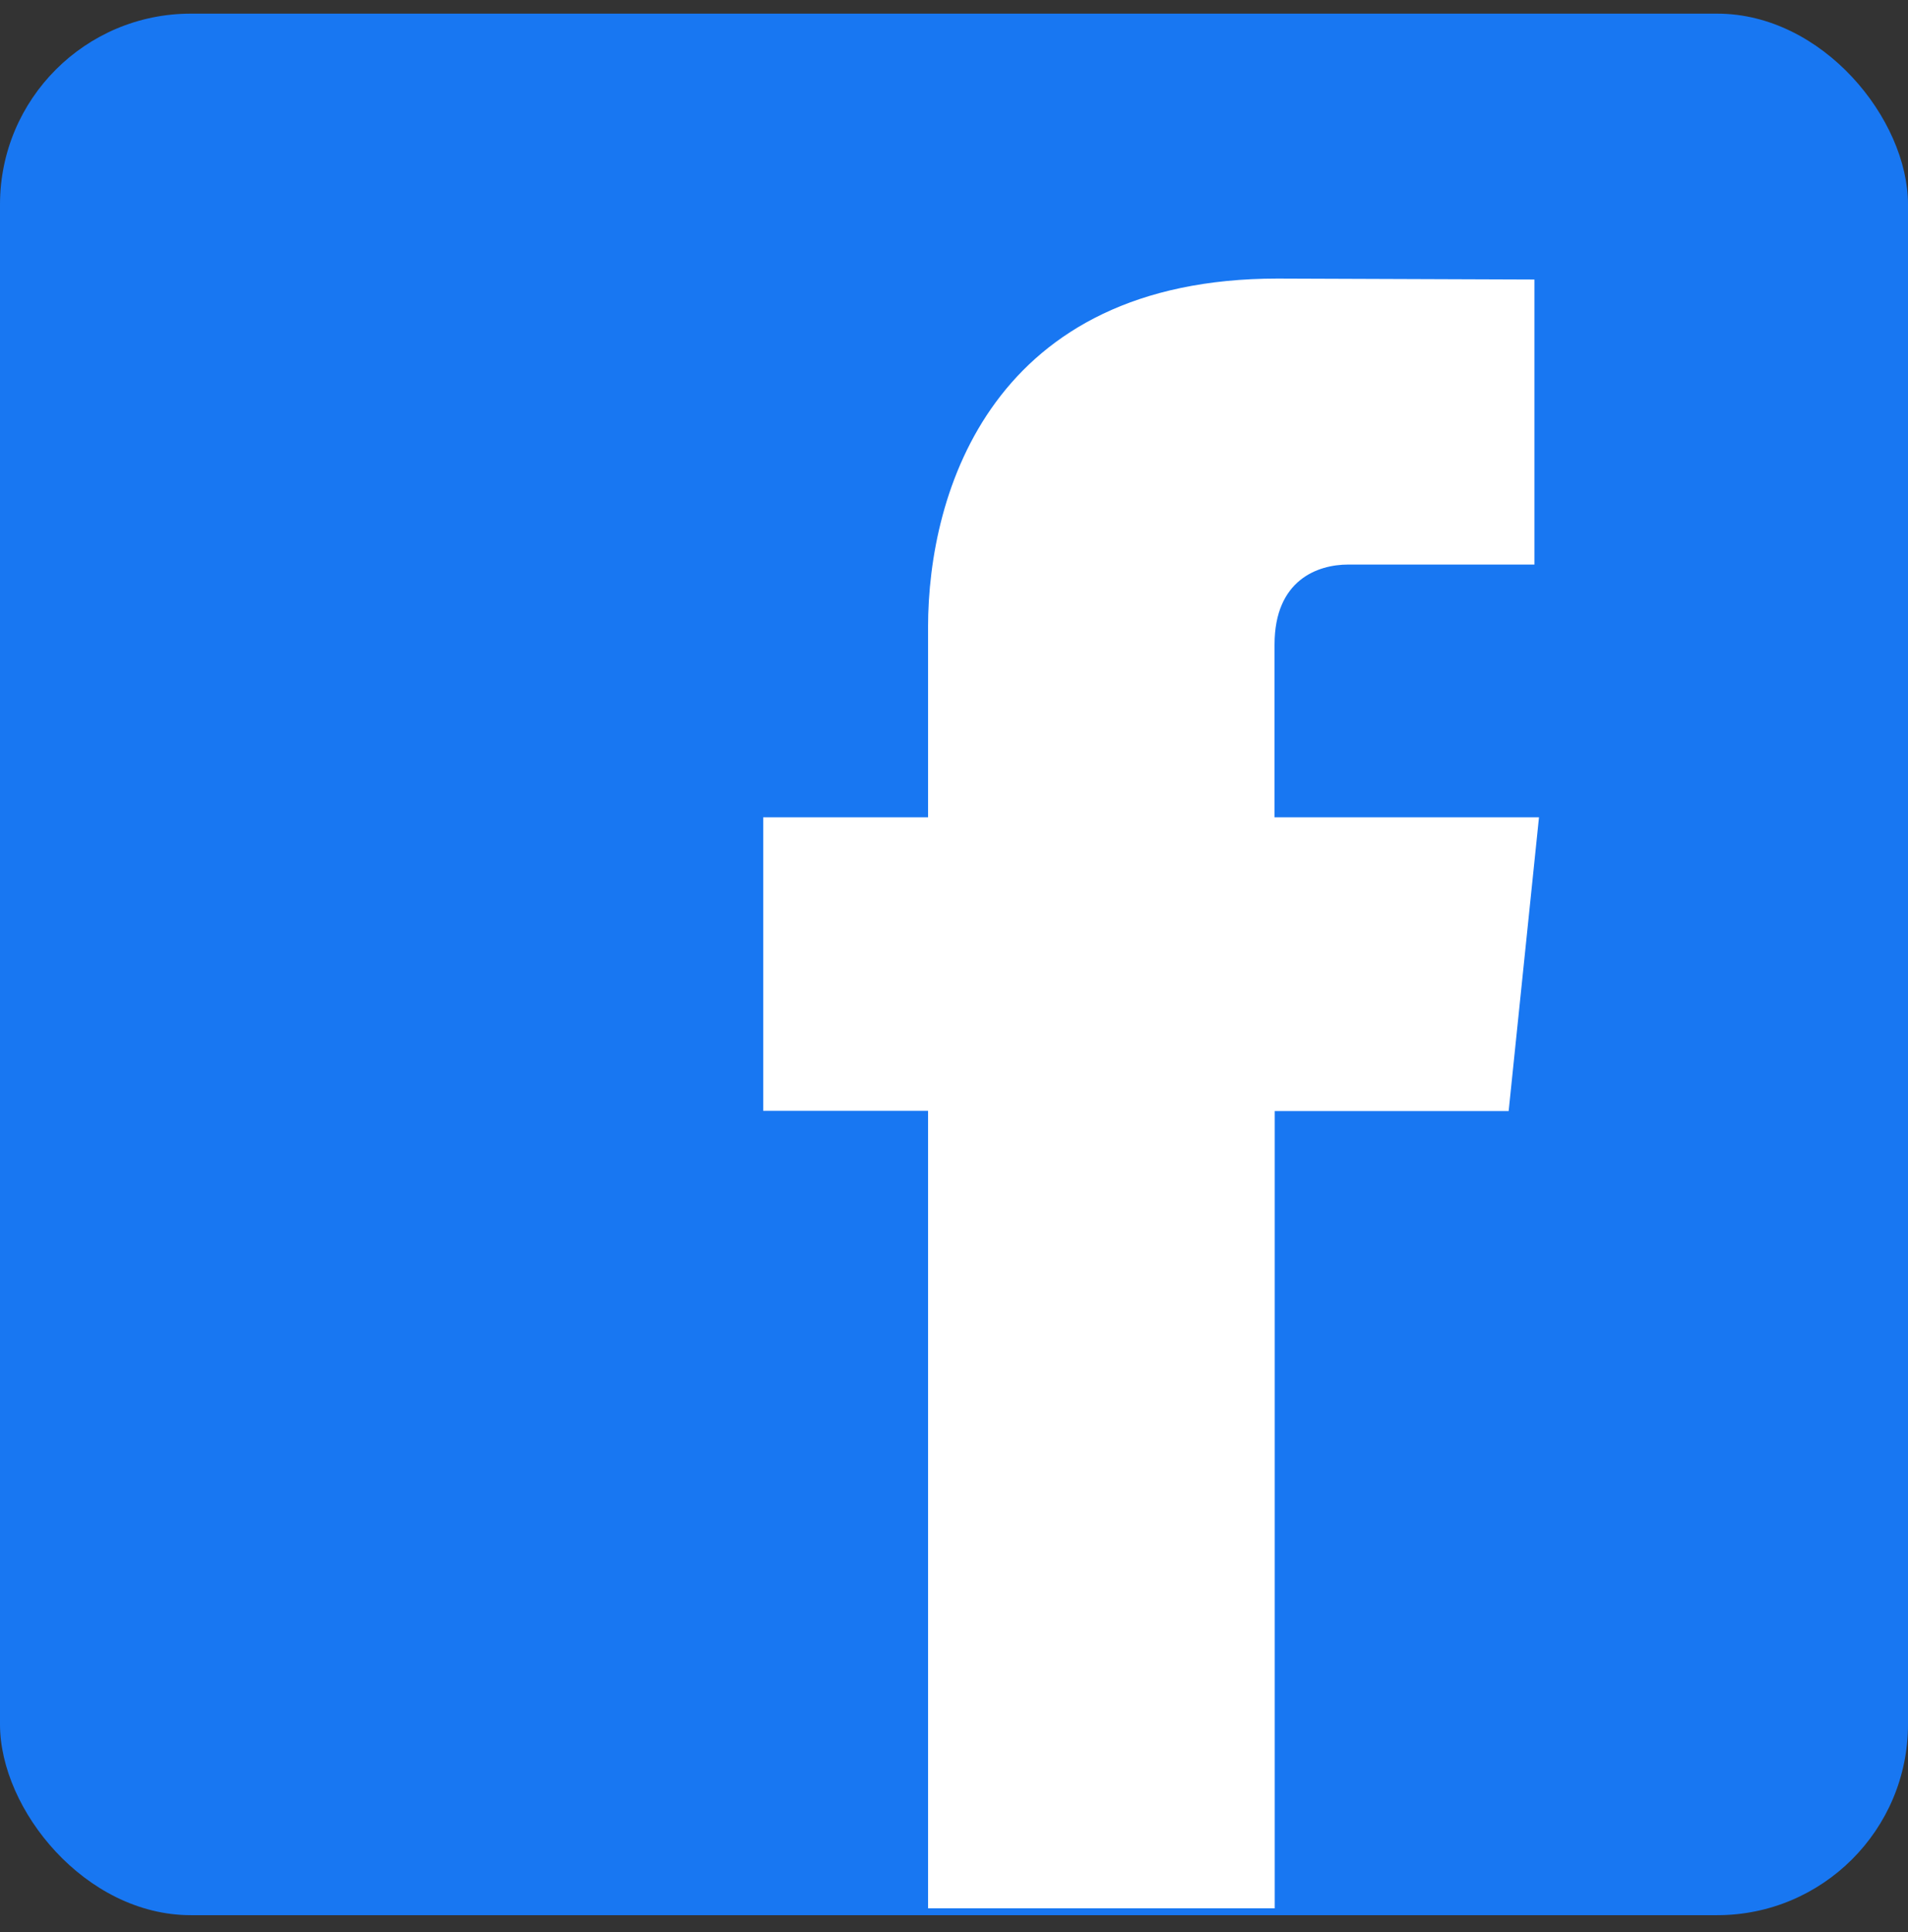
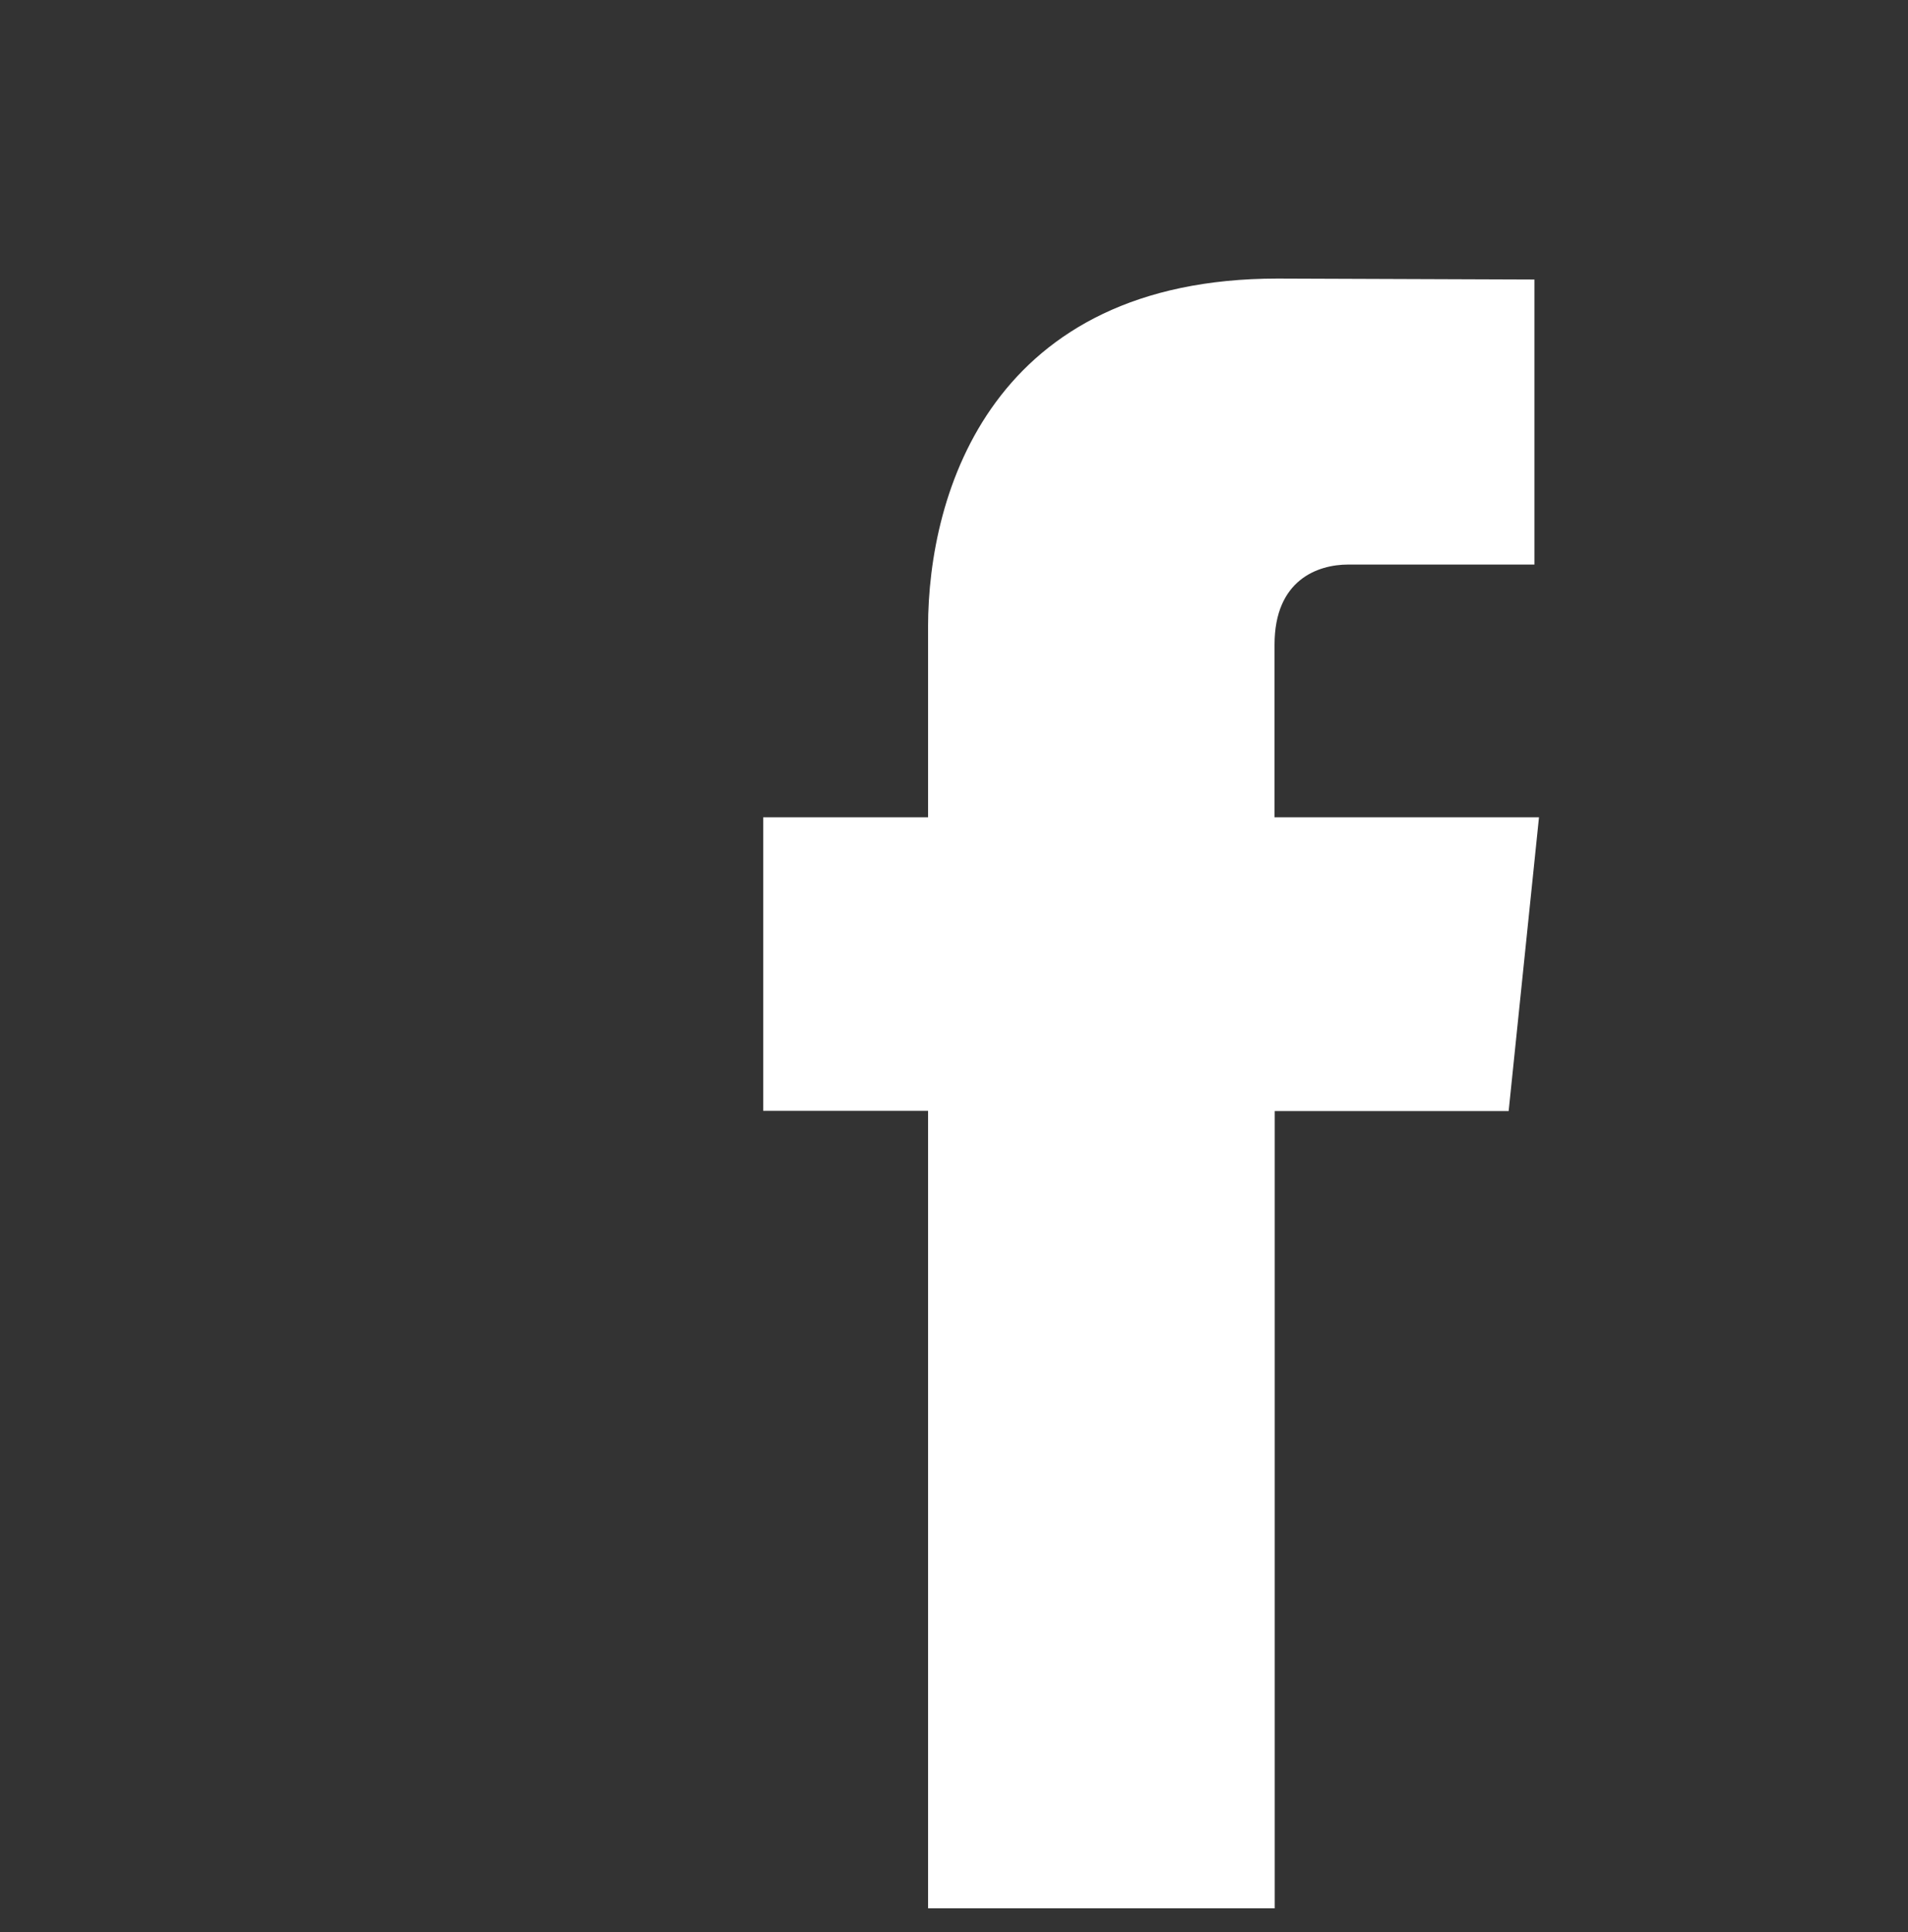
<svg xmlns="http://www.w3.org/2000/svg" width="80" height="81" viewBox="0 0 80 81" fill="none">
  <rect x="0" y="0" width="80" height="81" fill="#333333" stroke="none" />
-   <rect y="0.572" width="80" height="79.715" rx="8" fill="#1877F2" />
  <g clip-path="url(#clip0_273_2794)">
-     <path d="M64.528 34.261H53.44V27.023C53.44 24.305 55.256 23.667 56.528 23.667H64.336V11.718L53.568 11.678C41.624 11.678 38.912 20.59 38.912 26.298V34.261H32V46.569H38.912V80.712H53.448V46.577H63.256L64.528 34.261Z" fill="white" />
+     <path d="M64.528 34.261H53.44V27.023C53.44 24.305 55.256 23.667 56.528 23.667H64.336V11.718L53.568 11.678C41.624 11.678 38.912 20.59 38.912 26.298V34.261H32V46.569H38.912V80.712H53.448V46.577H63.256Z" fill="white" />
  </g>
  <defs>
    <clipPath id="clip0_273_2794">
      <rect width="80" height="79.715" fill="white" transform="translate(0 0.286)" />
    </clipPath>
  </defs>
</svg>